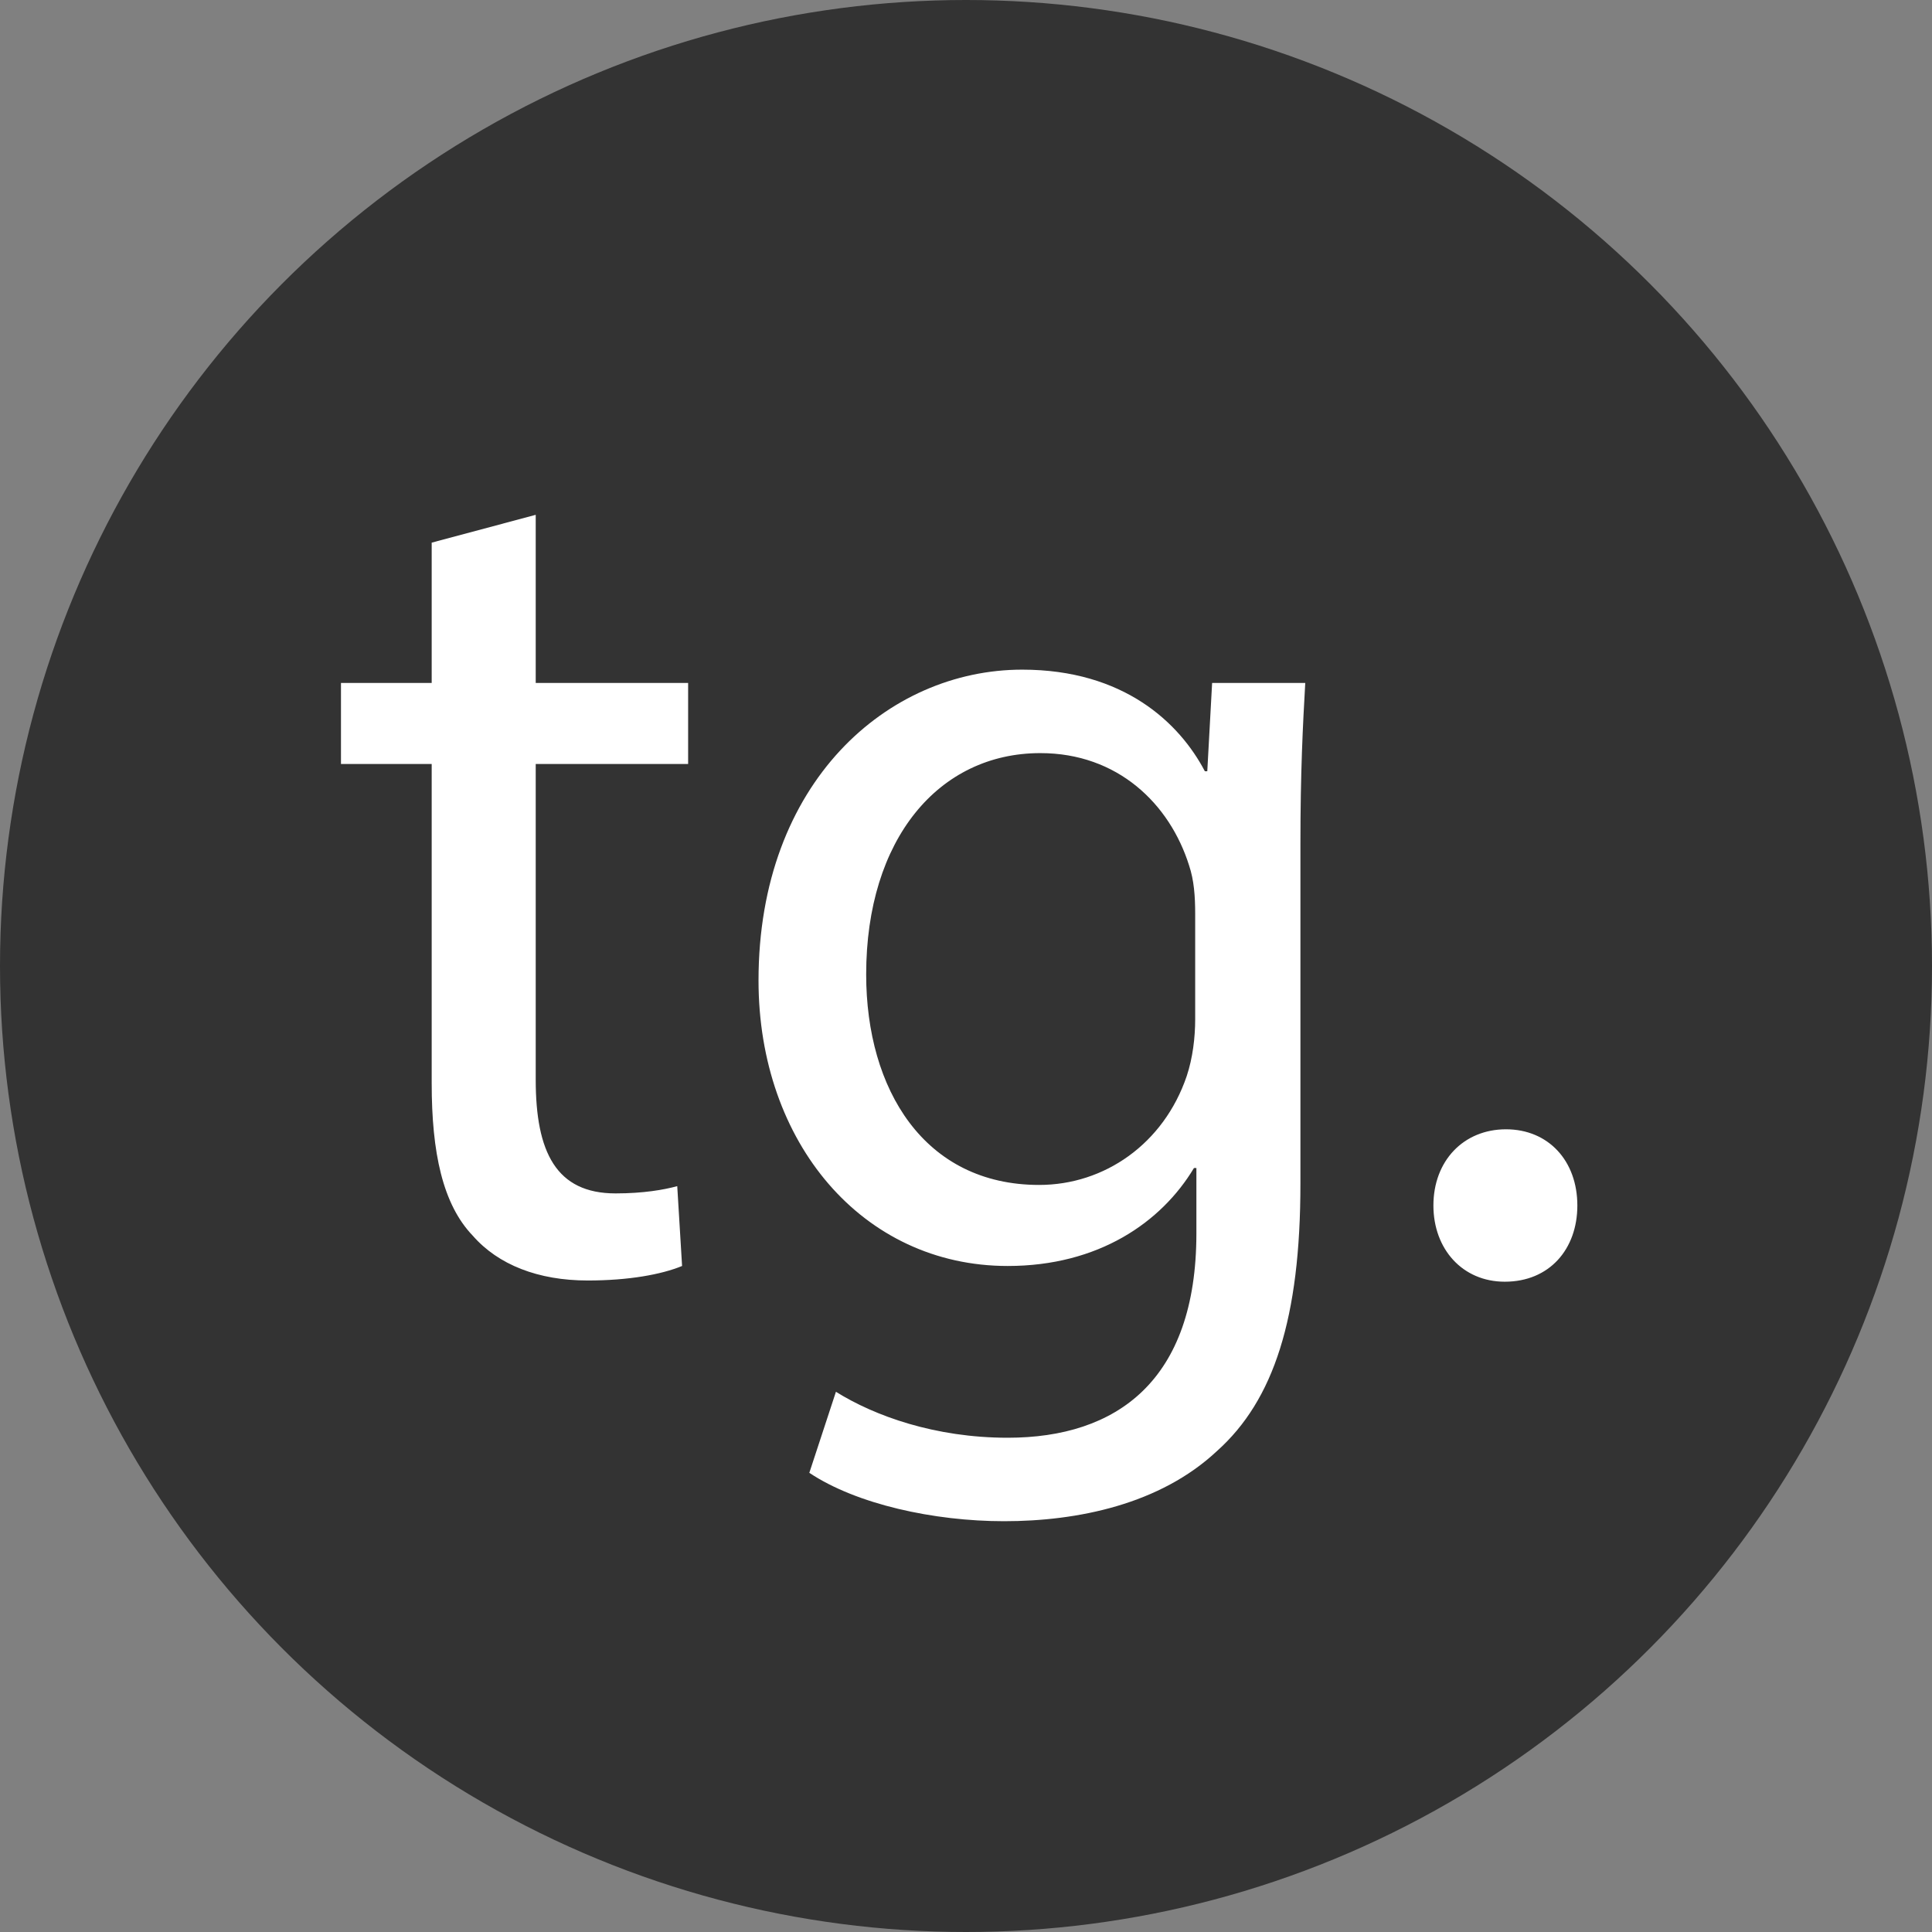
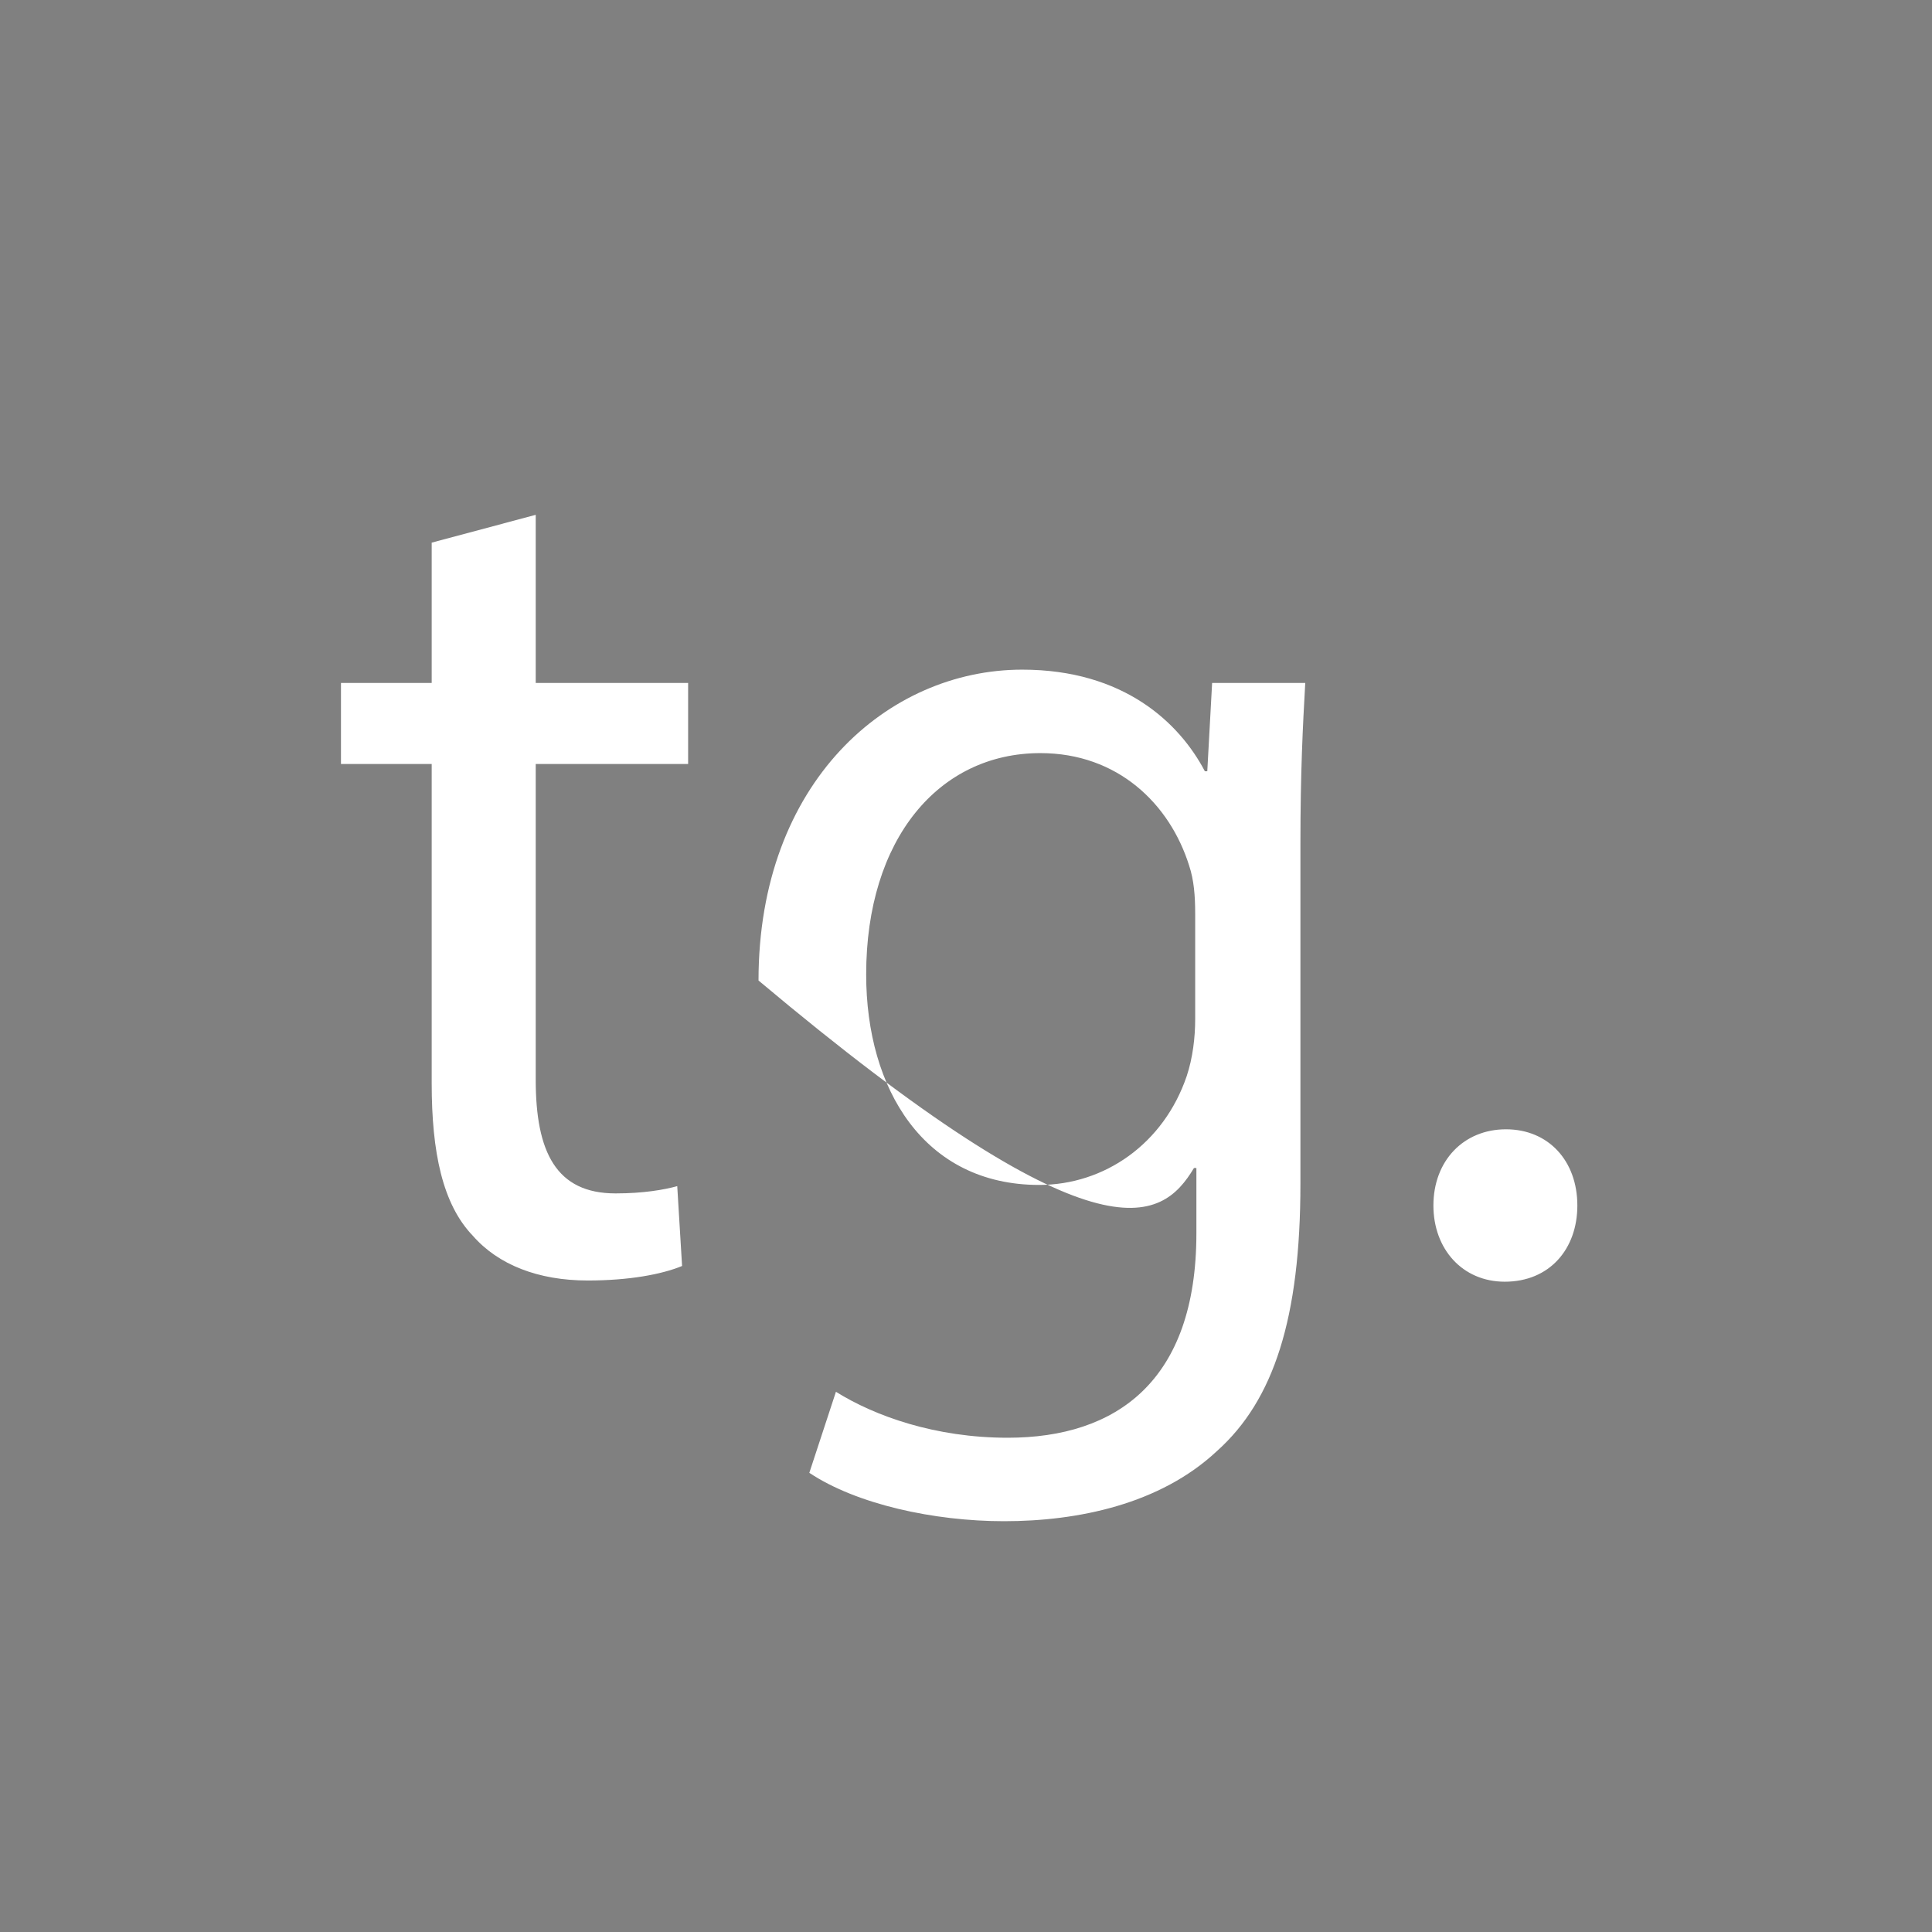
<svg xmlns="http://www.w3.org/2000/svg" width="230" height="230" viewBox="0 0 230 230" fill="none">
  <rect x="0" y="0" width="230" height="230" fill="#808080" stroke="none" />
-   <circle cx="115" cy="115" r="115" fill="#333333" />
-   <path d="M51.392 64.6V81.304H40.592V90.952H51.392V128.968C51.392 137.176 52.688 143.368 56.288 147.112C59.312 150.568 64.064 152.44 69.968 152.44C74.864 152.44 78.752 151.72 81.2 150.712L80.624 141.208C79.04 141.64 76.592 142.072 73.28 142.072C66.224 142.072 63.776 137.176 63.776 128.536V90.952H81.92V81.304H63.776V61.288L51.392 64.6ZM144.3 81.304L143.724 91.816H143.436C140.412 86.056 133.788 79.72 121.692 79.72C105.708 79.72 90.3 93.112 90.3 116.728C90.3 136.024 102.684 150.712 119.964 150.712C130.764 150.712 138.252 145.528 142.14 139.048H142.428V146.824C142.428 164.392 132.924 171.16 119.964 171.16C111.324 171.16 104.124 168.568 99.516 165.688L96.348 175.336C101.964 179.08 111.18 181.096 119.532 181.096C128.316 181.096 138.108 179.08 144.876 172.744C151.644 166.696 154.812 156.904 154.812 140.92V100.456C154.812 91.96 155.1 86.344 155.388 81.304H144.3ZM142.284 121.336C142.284 123.496 141.996 125.944 141.276 128.104C138.54 136.168 131.484 141.064 123.708 141.064C110.028 141.064 103.116 129.688 103.116 116.008C103.116 99.88 111.756 89.656 123.852 89.656C133.068 89.656 139.26 95.704 141.564 103.048C142.14 104.776 142.284 106.648 142.284 108.808V121.336ZM179.14 152.584C184.468 152.584 187.78 148.696 187.78 143.512C187.78 138.184 184.324 134.44 179.284 134.44C174.244 134.44 170.644 138.184 170.644 143.512C170.644 148.696 174.1 152.584 179.14 152.584Z" fill="white" />
+   <path d="M51.392 64.6V81.304H40.592V90.952H51.392V128.968C51.392 137.176 52.688 143.368 56.288 147.112C59.312 150.568 64.064 152.44 69.968 152.44C74.864 152.44 78.752 151.72 81.2 150.712L80.624 141.208C79.04 141.64 76.592 142.072 73.28 142.072C66.224 142.072 63.776 137.176 63.776 128.536V90.952H81.92V81.304H63.776V61.288L51.392 64.6ZM144.3 81.304L143.724 91.816H143.436C140.412 86.056 133.788 79.72 121.692 79.72C105.708 79.72 90.3 93.112 90.3 116.728C130.764 150.712 138.252 145.528 142.14 139.048H142.428V146.824C142.428 164.392 132.924 171.16 119.964 171.16C111.324 171.16 104.124 168.568 99.516 165.688L96.348 175.336C101.964 179.08 111.18 181.096 119.532 181.096C128.316 181.096 138.108 179.08 144.876 172.744C151.644 166.696 154.812 156.904 154.812 140.92V100.456C154.812 91.96 155.1 86.344 155.388 81.304H144.3ZM142.284 121.336C142.284 123.496 141.996 125.944 141.276 128.104C138.54 136.168 131.484 141.064 123.708 141.064C110.028 141.064 103.116 129.688 103.116 116.008C103.116 99.88 111.756 89.656 123.852 89.656C133.068 89.656 139.26 95.704 141.564 103.048C142.14 104.776 142.284 106.648 142.284 108.808V121.336ZM179.14 152.584C184.468 152.584 187.78 148.696 187.78 143.512C187.78 138.184 184.324 134.44 179.284 134.44C174.244 134.44 170.644 138.184 170.644 143.512C170.644 148.696 174.1 152.584 179.14 152.584Z" fill="white" />
</svg>